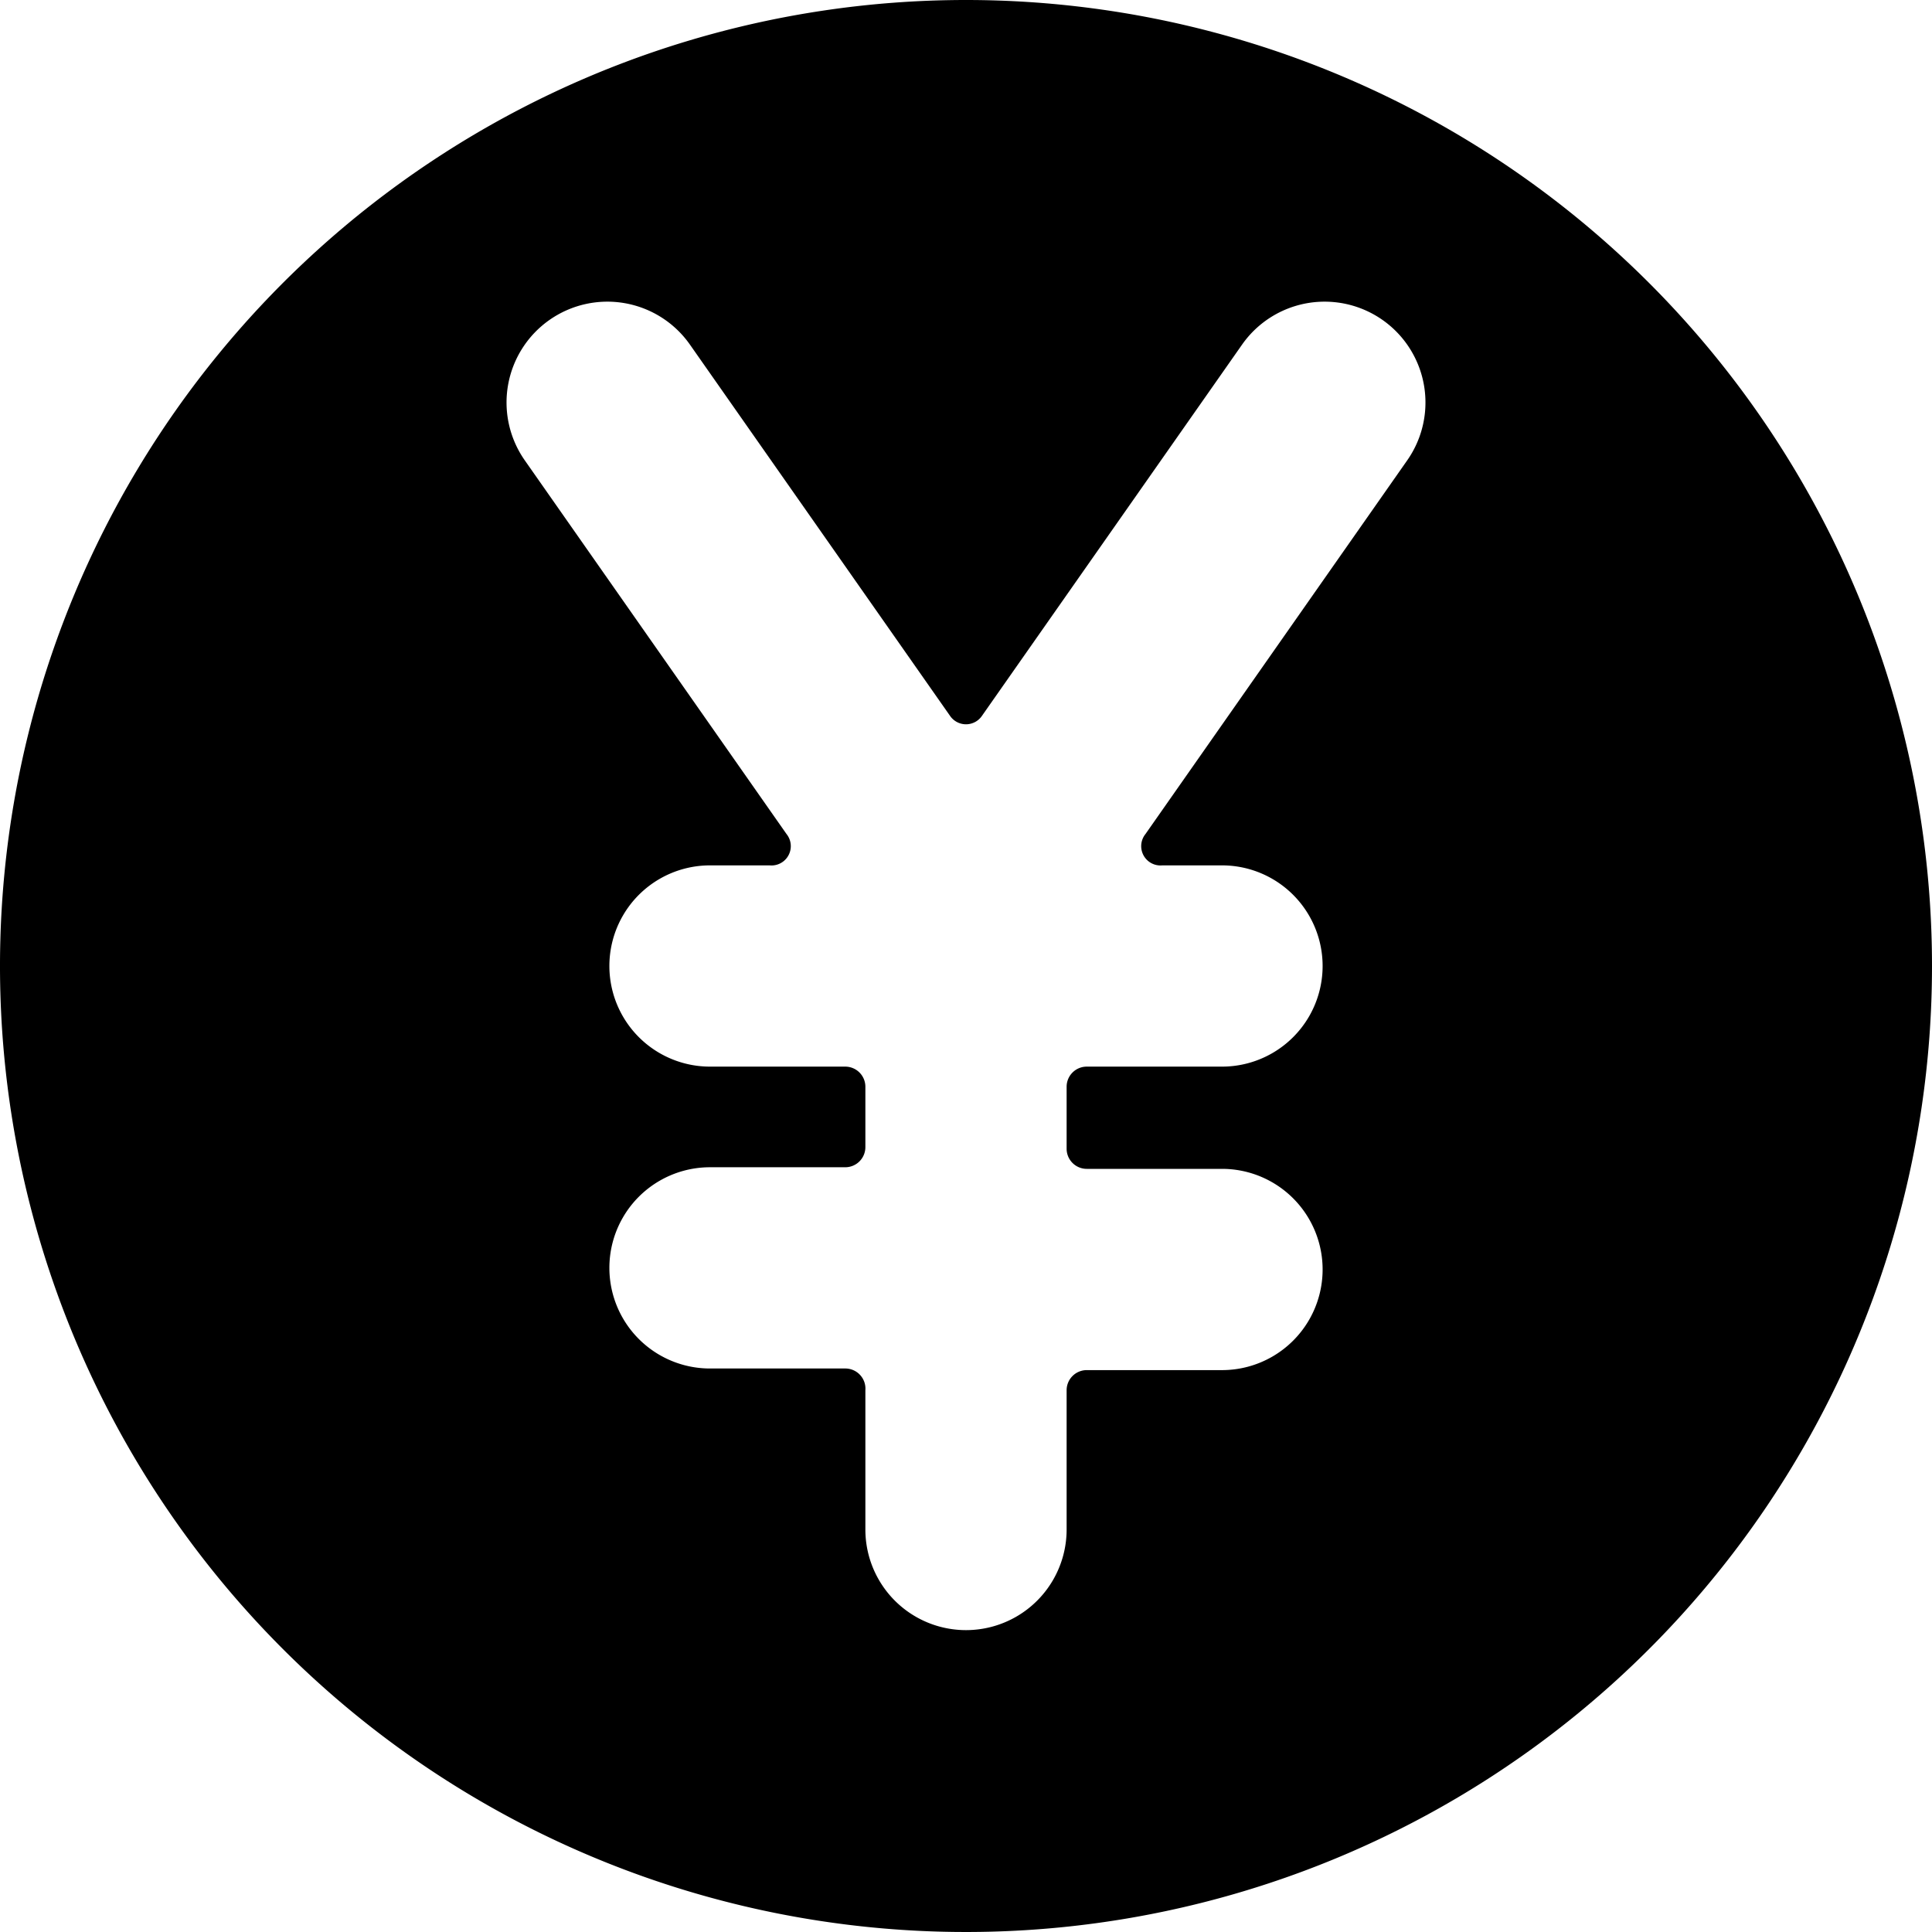
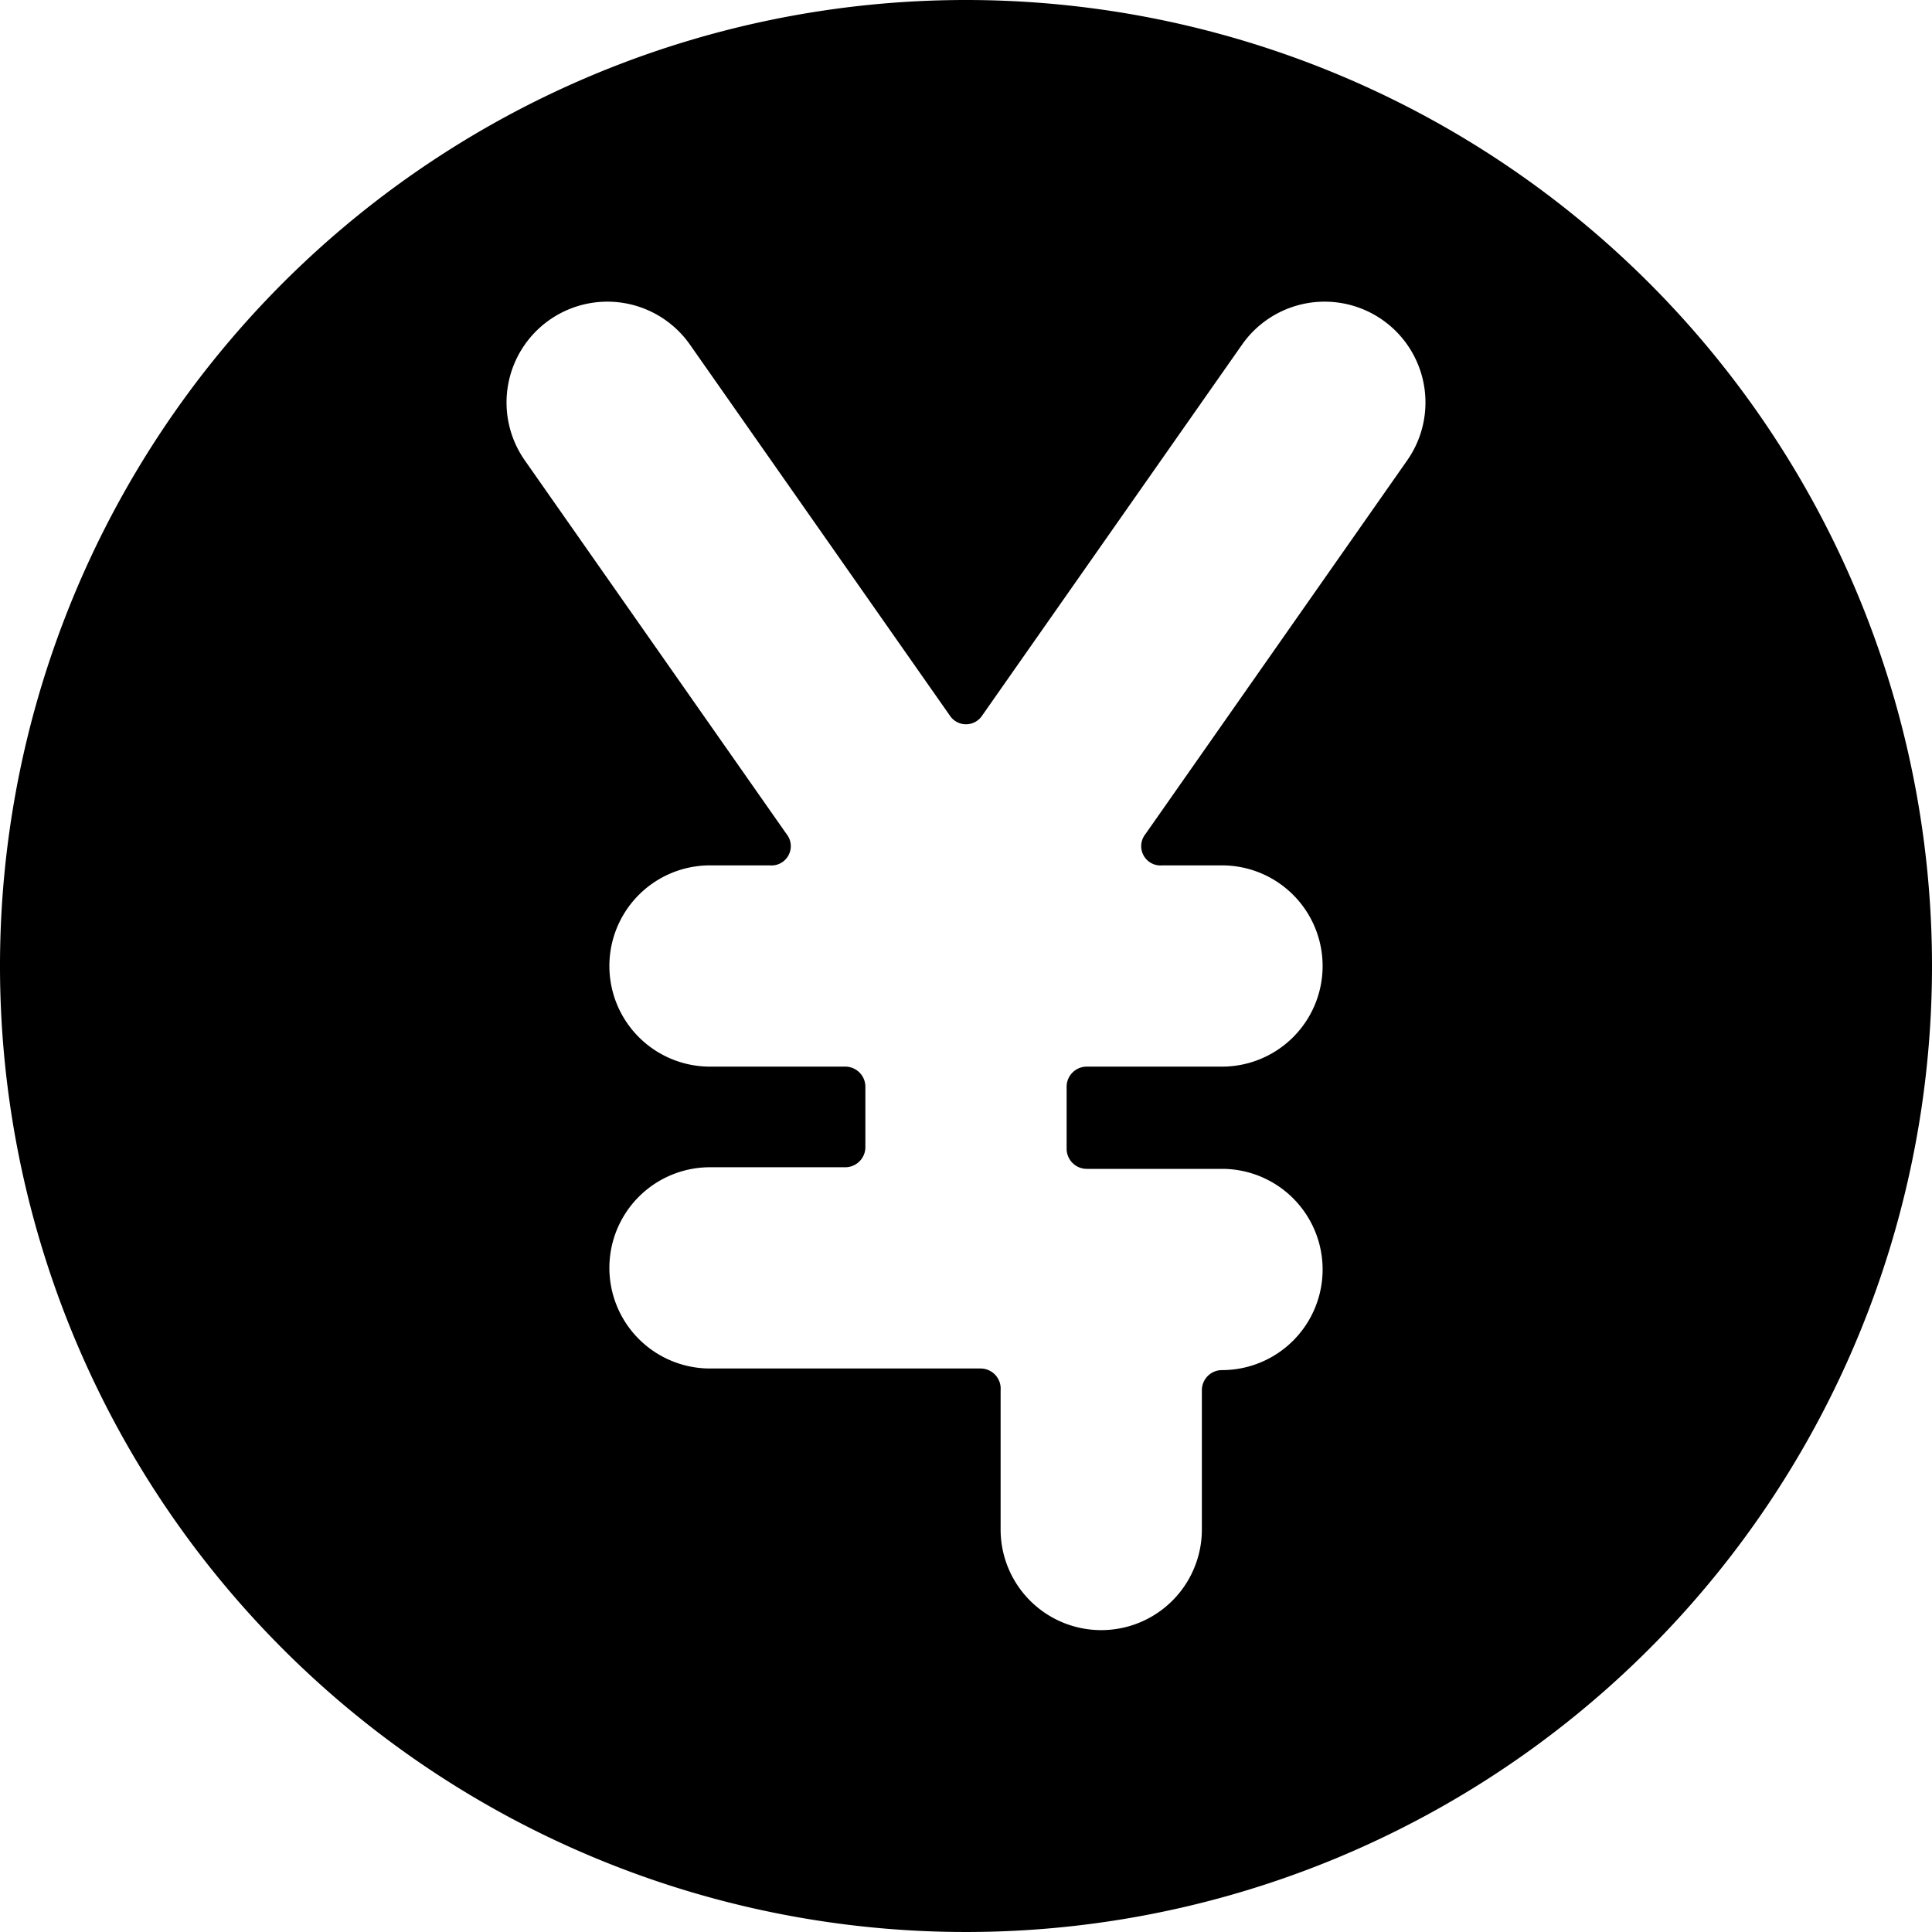
<svg xmlns="http://www.w3.org/2000/svg" viewBox="0 0 24 24">
-   <path d="M12 0a12 12 0 1 0 12 12A12 12 0 0 0 12 0Zm5.48 5.72 -3.25 4.64a0.24 0.24 0 0 0 0.21 0.39h0.74a1.25 1.25 0 0 1 0 2.5H13.5a0.25 0.25 0 0 0 -0.25 0.25v0.77a0.25 0.25 0 0 0 0.25 0.25h1.68a1.25 1.25 0 0 1 0 2.5H13.5a0.25 0.25 0 0 0 -0.25 0.25V19a1.25 1.25 0 0 1 -2.5 0v-1.73a0.25 0.25 0 0 0 -0.25 -0.27H8.82a1.25 1.25 0 0 1 0 -2.5h1.68a0.25 0.25 0 0 0 0.25 -0.25v-0.75a0.25 0.25 0 0 0 -0.25 -0.25H8.82a1.25 1.25 0 0 1 0 -2.5h0.74a0.24 0.24 0 0 0 0.21 -0.39L6.52 5.72a1.25 1.25 0 0 1 2.05 -1.44l3.23 4.61a0.24 0.24 0 0 0 0.4 0l3.23 -4.61a1.25 1.25 0 0 1 2.05 1.44Z" fill="#000000" stroke-width="1" />
+   <path d="M12 0a12 12 0 1 0 12 12A12 12 0 0 0 12 0Zm5.48 5.72 -3.25 4.64a0.24 0.24 0 0 0 0.21 0.39h0.74a1.25 1.25 0 0 1 0 2.5H13.5a0.25 0.25 0 0 0 -0.25 0.25v0.77a0.25 0.25 0 0 0 0.25 0.25h1.68a1.25 1.25 0 0 1 0 2.5a0.25 0.25 0 0 0 -0.25 0.25V19a1.25 1.25 0 0 1 -2.5 0v-1.73a0.25 0.25 0 0 0 -0.25 -0.27H8.82a1.25 1.25 0 0 1 0 -2.5h1.68a0.25 0.25 0 0 0 0.25 -0.25v-0.75a0.25 0.25 0 0 0 -0.25 -0.25H8.82a1.25 1.25 0 0 1 0 -2.5h0.74a0.24 0.24 0 0 0 0.21 -0.39L6.52 5.72a1.25 1.25 0 0 1 2.05 -1.44l3.23 4.61a0.24 0.24 0 0 0 0.4 0l3.23 -4.61a1.25 1.25 0 0 1 2.05 1.44Z" fill="#000000" stroke-width="1" />
</svg>